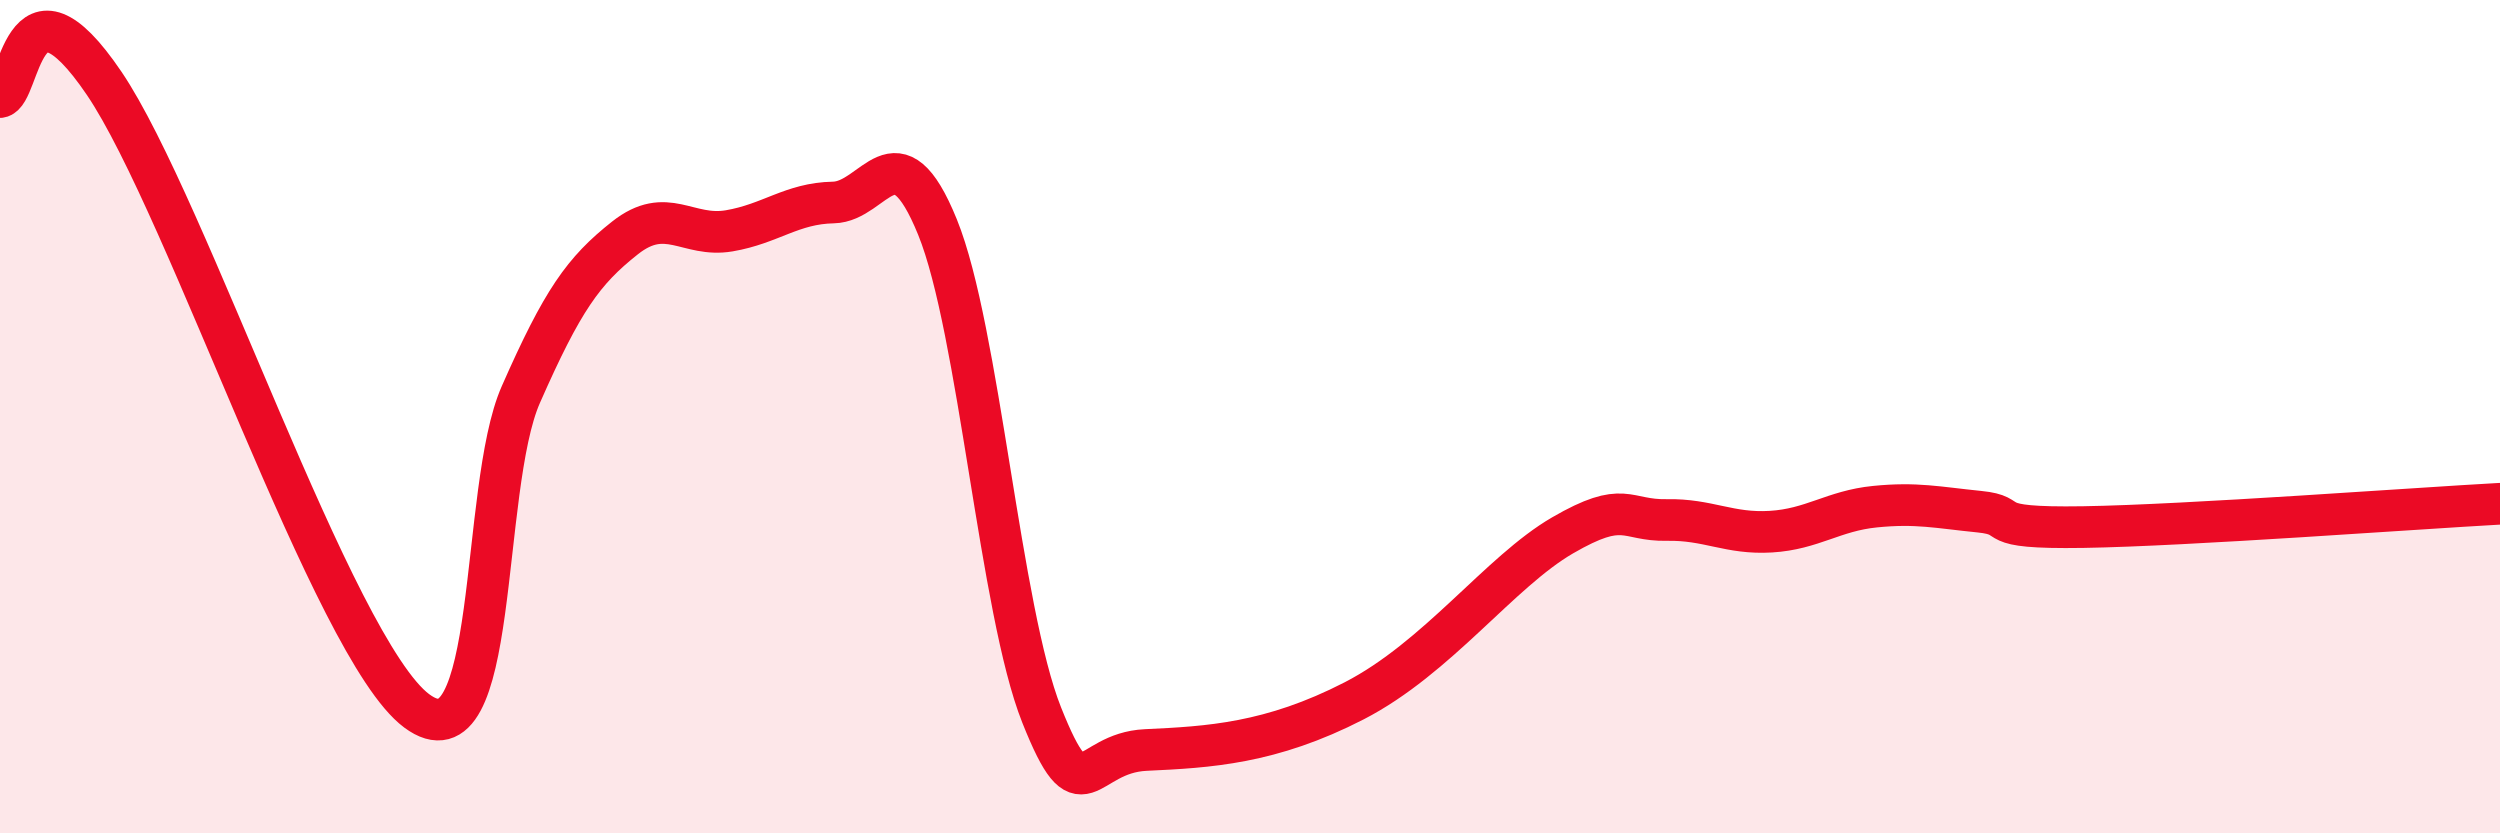
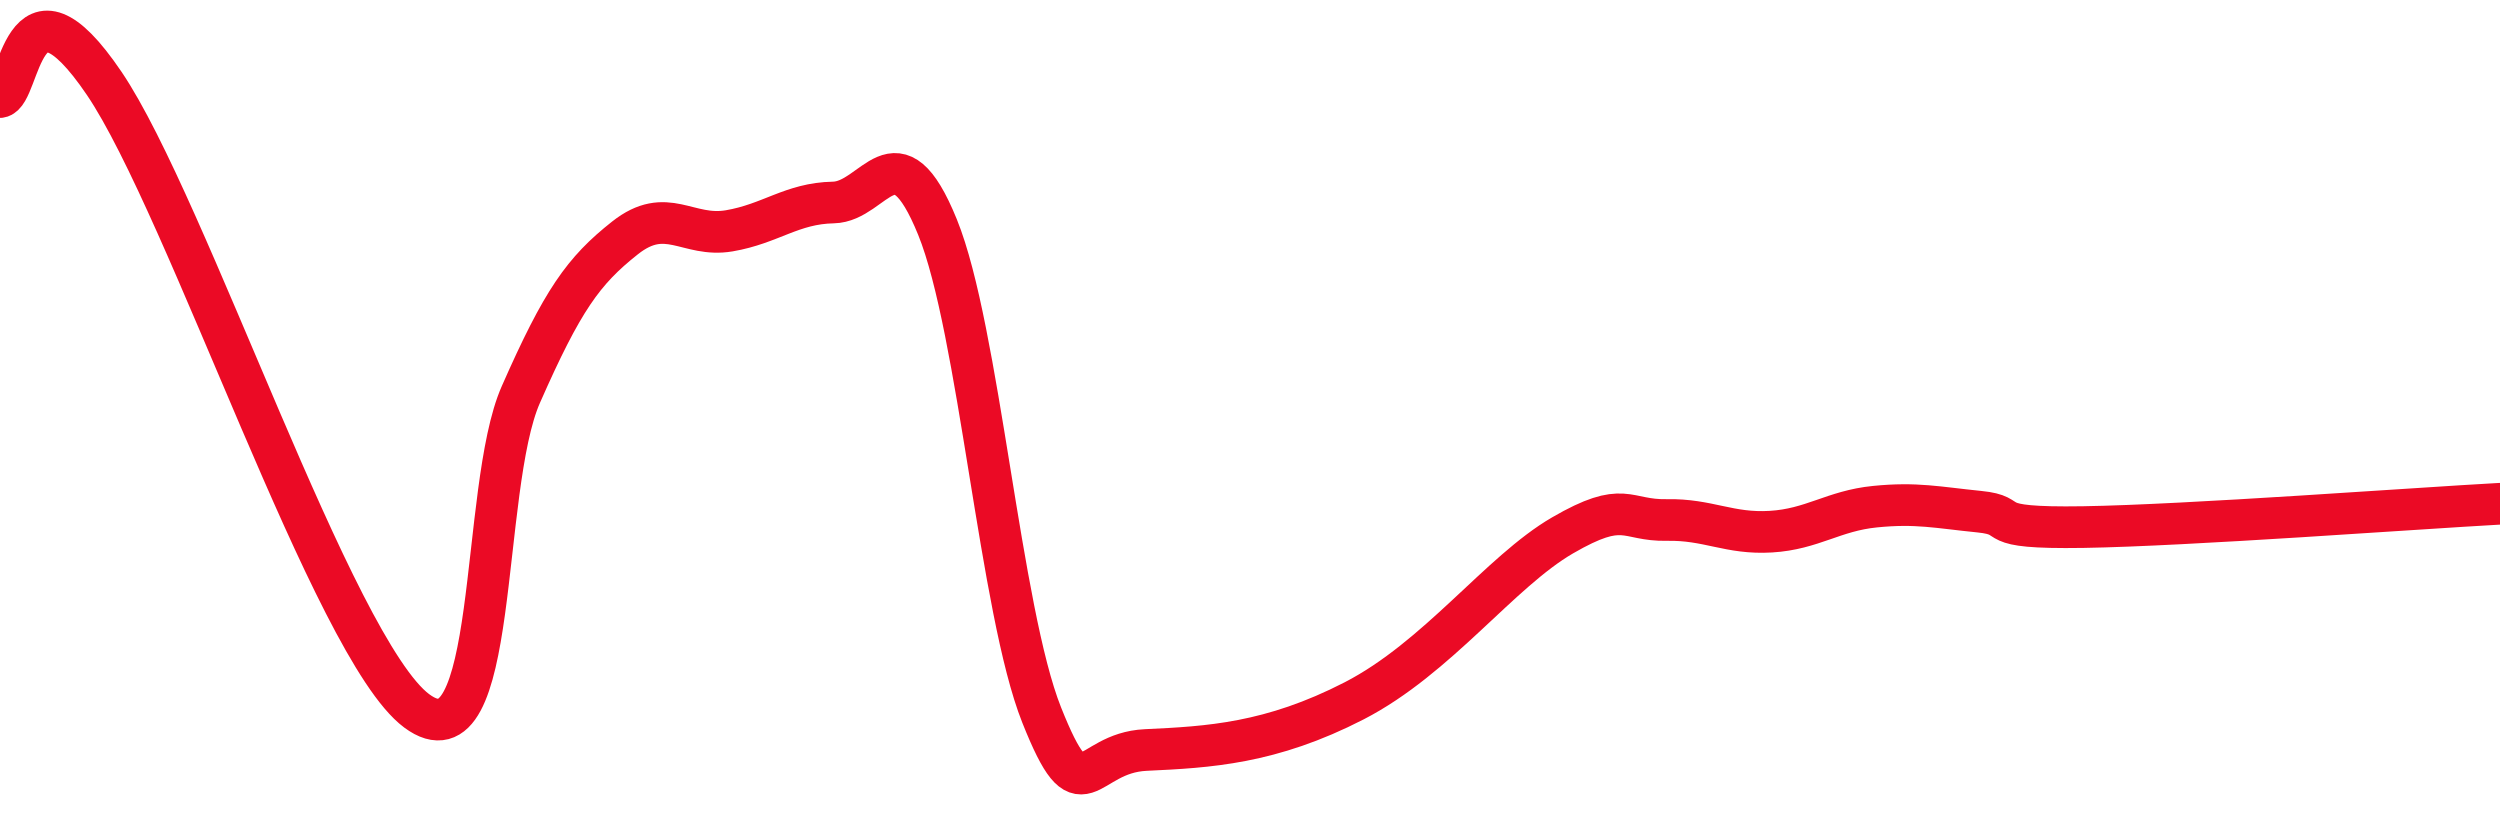
<svg xmlns="http://www.w3.org/2000/svg" width="60" height="20" viewBox="0 0 60 20">
-   <path d="M 0,2.33 C 0.5,2.26 0.5,-0.95 2.5,2 C 4.5,4.95 8,15.57 10,17.06 C 12,18.55 11.5,11.74 12.5,9.47 C 13.5,7.2 14,6.5 15,5.71 C 16,4.92 16.5,5.71 17.5,5.54 C 18.5,5.37 19,4.88 20,4.86 C 21,4.84 21.5,2.99 22.5,5.45 C 23.5,7.91 24,14.65 25,17.16 C 26,19.67 26,18.07 27.5,18 C 29,17.93 30.5,17.85 32.5,16.82 C 34.5,15.79 36,13.72 37.5,12.85 C 39,11.98 39,12.5 40,12.48 C 41,12.46 41.5,12.82 42.5,12.76 C 43.5,12.7 44,12.26 45,12.16 C 46,12.06 46.5,12.18 47.5,12.28 C 48.5,12.38 47.5,12.69 50,12.65 C 52.5,12.61 58,12.2 60,12.09L60 20L0 20Z" fill="#EB0A25" opacity="0.1" stroke-linecap="round" stroke-linejoin="round" />
  <path d="M 0,2.33 C 0.5,2.26 0.5,-0.95 2.5,2 C 4.5,4.95 8,15.57 10,17.06 C 12,18.55 11.5,11.74 12.5,9.47 C 13.5,7.2 14,6.5 15,5.71 C 16,4.92 16.5,5.71 17.5,5.54 C 18.5,5.37 19,4.88 20,4.86 C 21,4.84 21.5,2.99 22.5,5.45 C 23.5,7.91 24,14.65 25,17.16 C 26,19.67 26,18.07 27.5,18 C 29,17.93 30.5,17.85 32.5,16.82 C 34.5,15.79 36,13.72 37.5,12.85 C 39,11.98 39,12.5 40,12.48 C 41,12.46 41.5,12.82 42.5,12.76 C 43.5,12.7 44,12.26 45,12.16 C 46,12.06 46.5,12.18 47.5,12.28 C 48.5,12.38 47.5,12.69 50,12.65 C 52.5,12.61 58,12.2 60,12.09" stroke="#EB0A25" stroke-width="1" fill="none" stroke-linecap="round" stroke-linejoin="round" />
</svg>